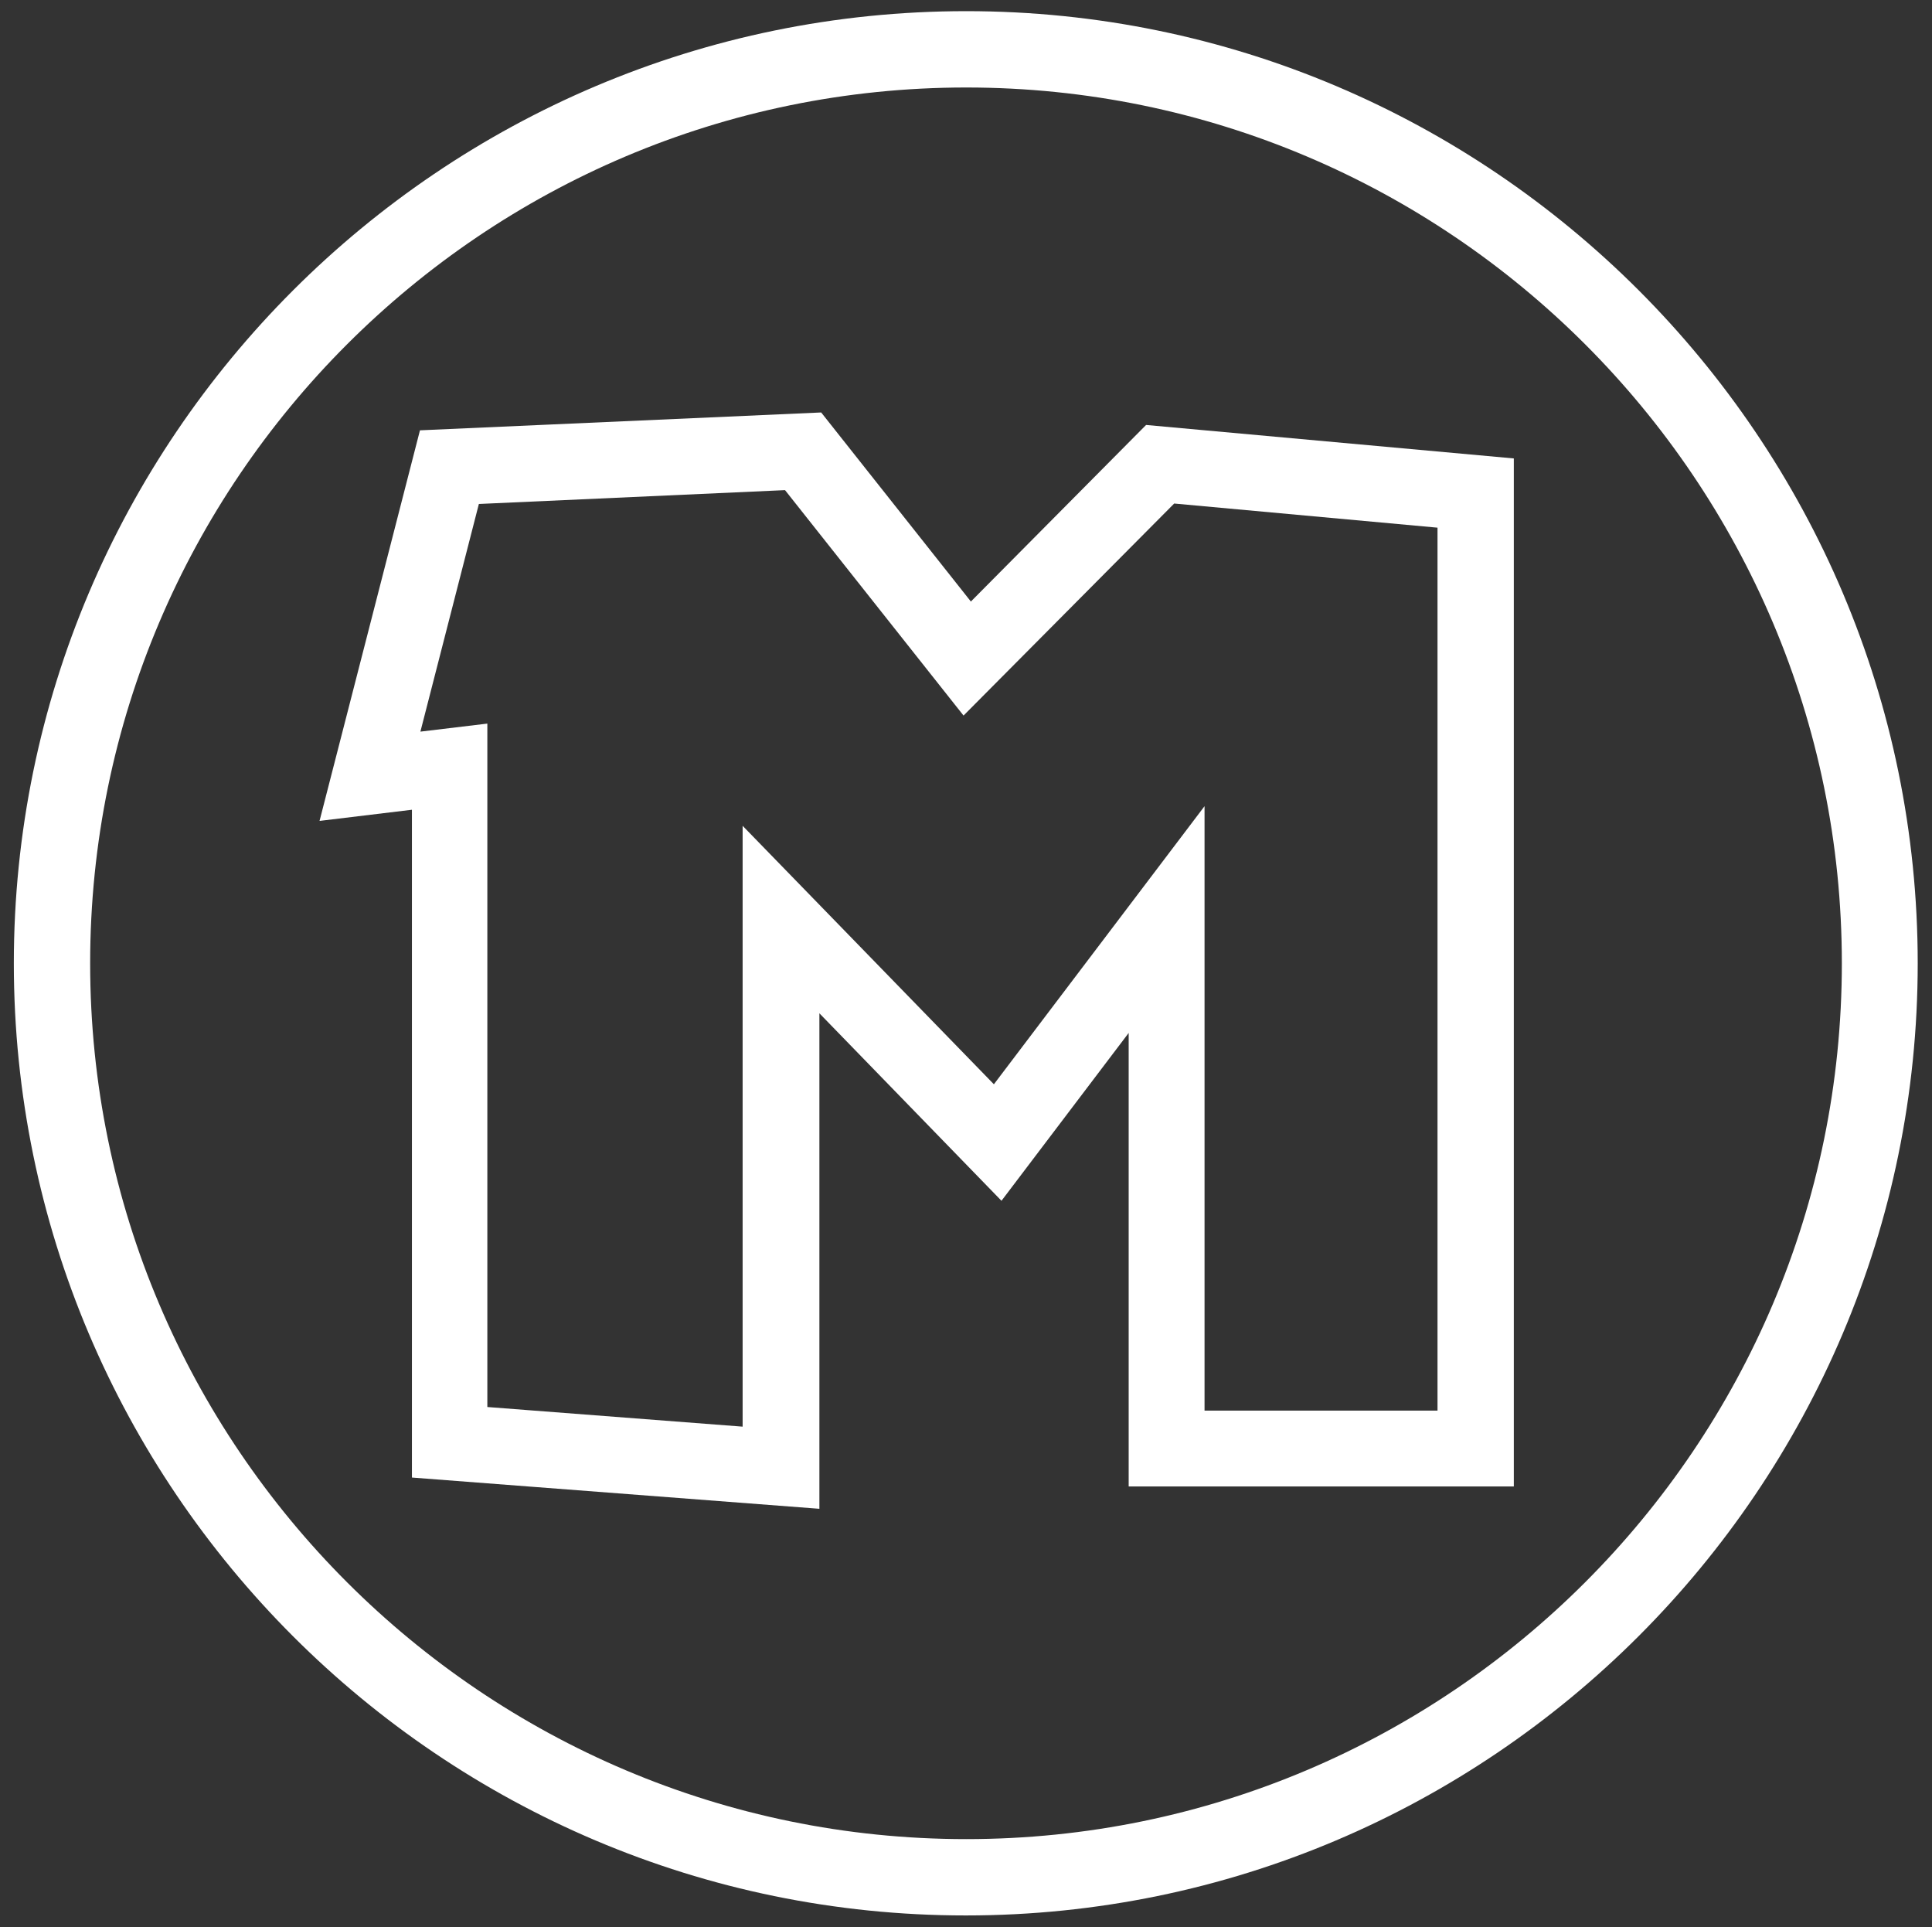
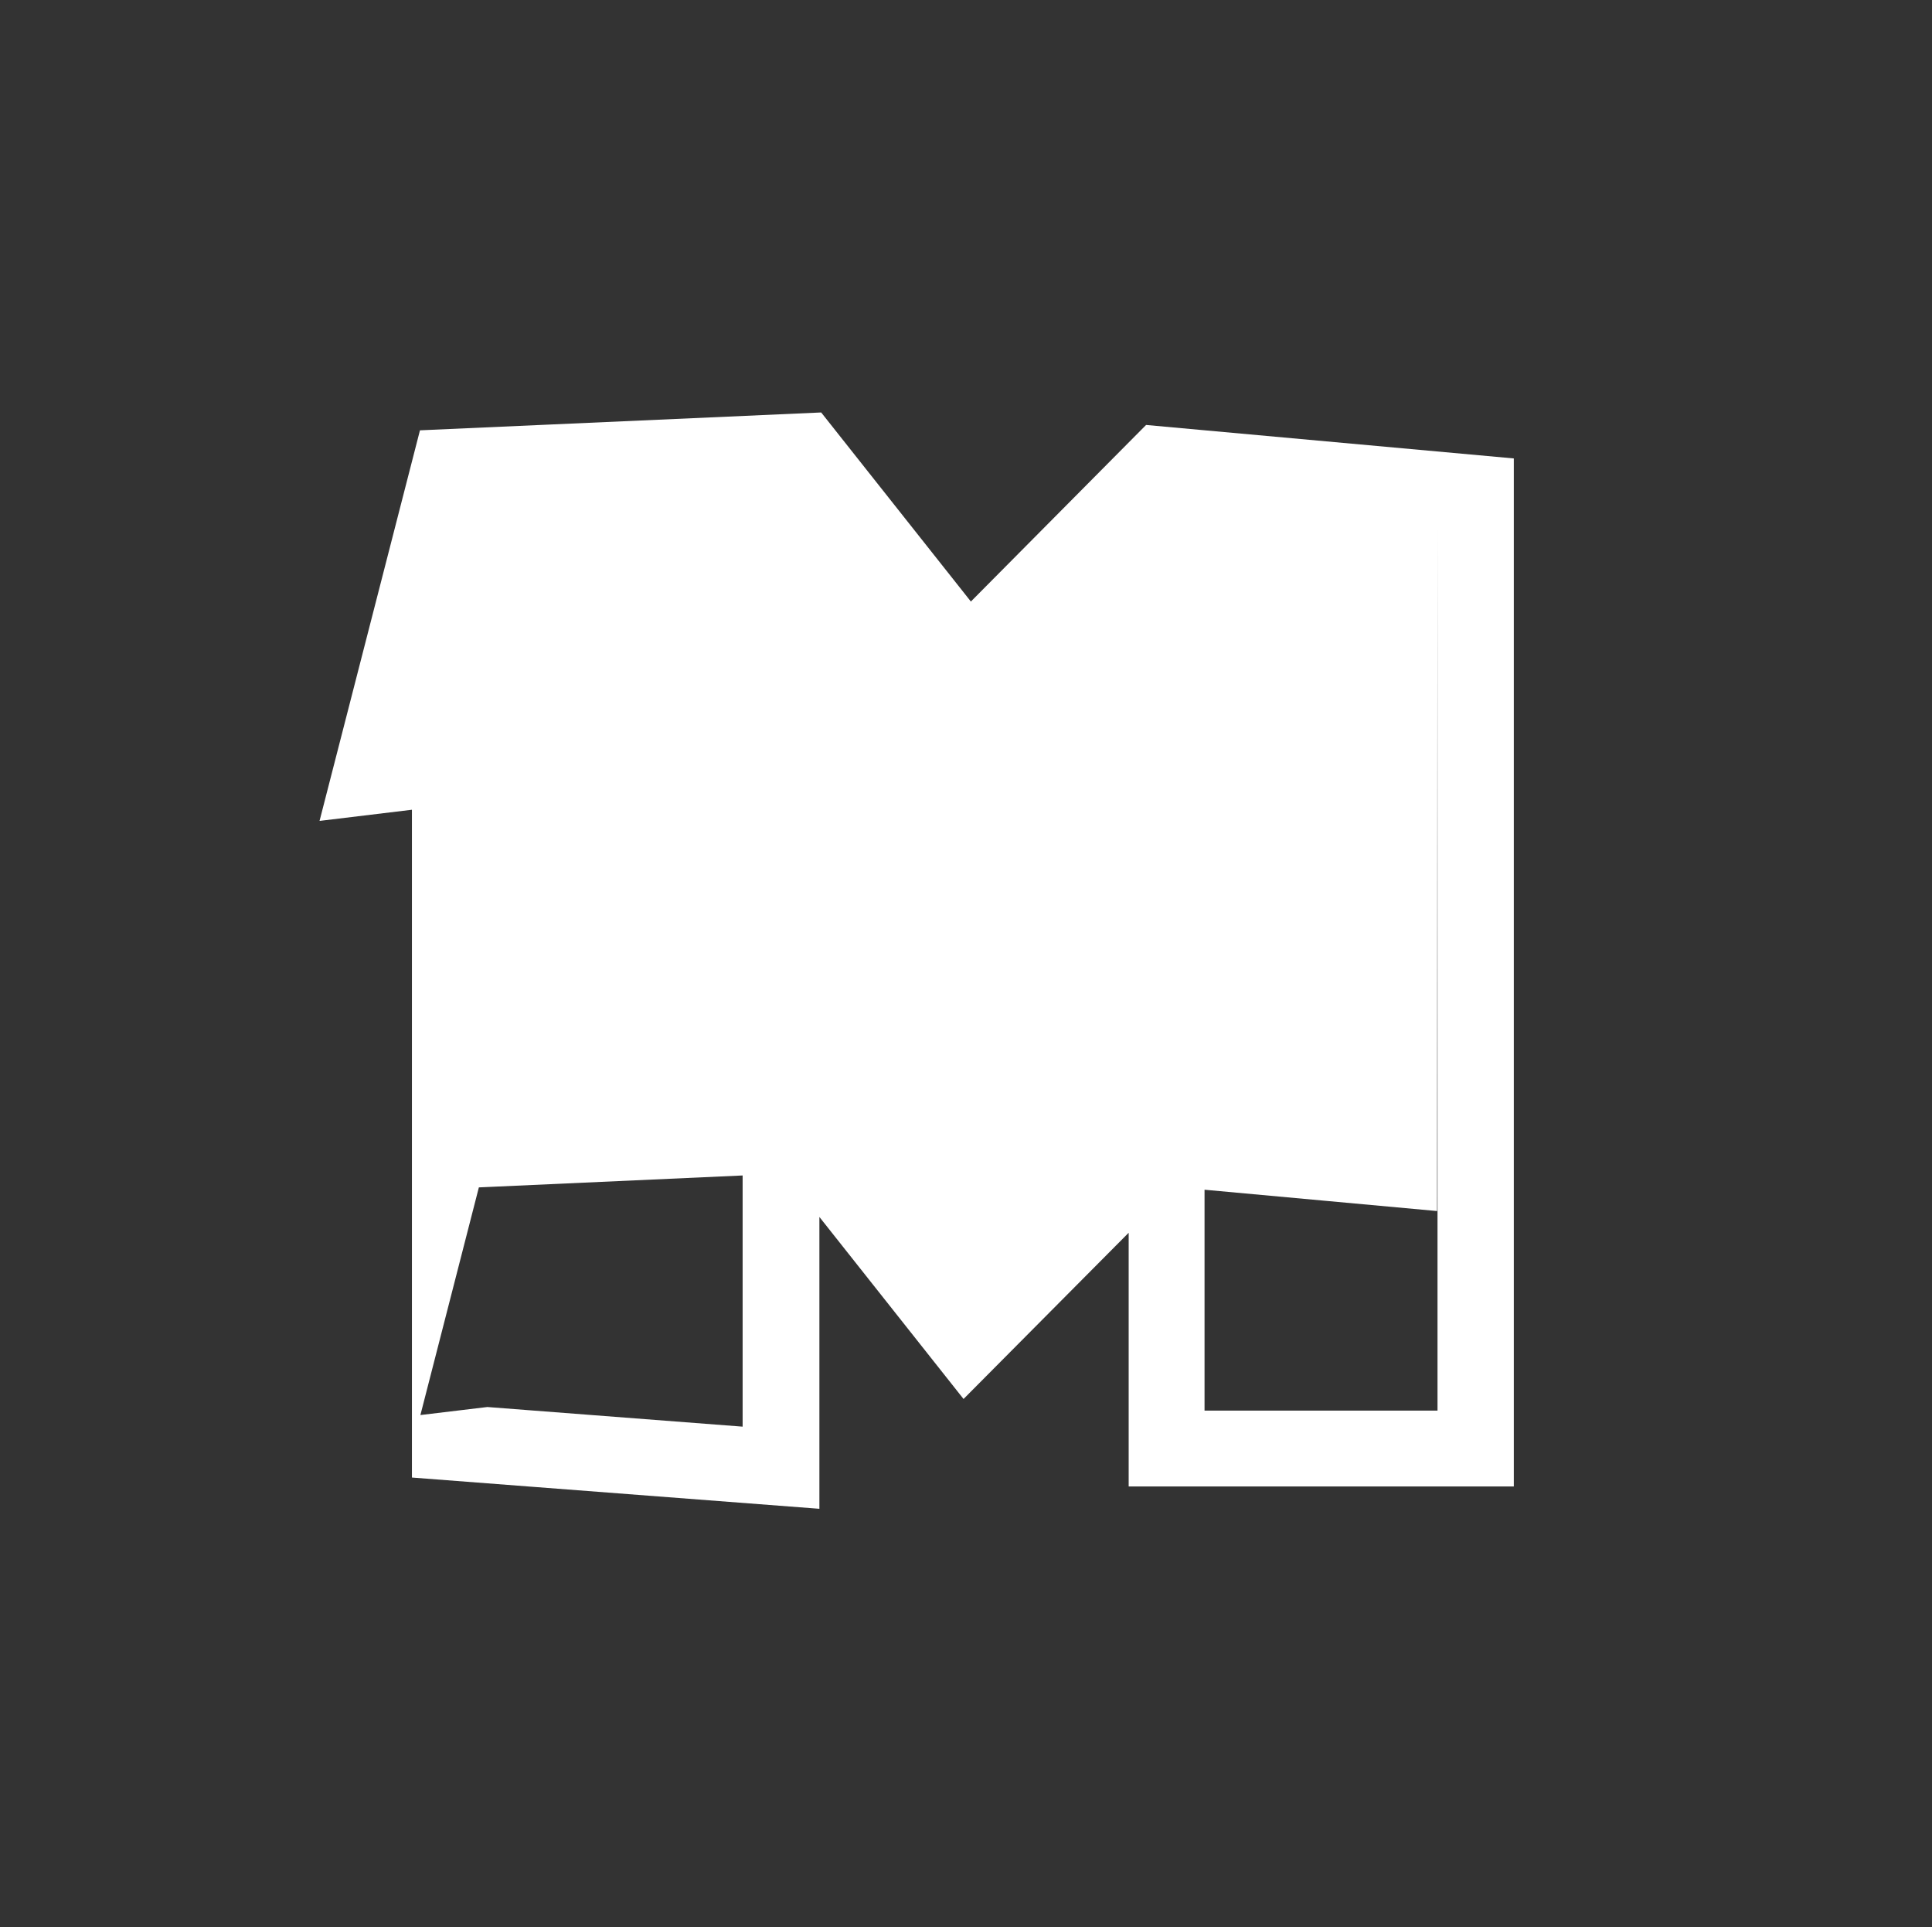
<svg xmlns="http://www.w3.org/2000/svg" id="Layer_1" data-name="Layer 1" viewBox="0 0 43.29 43.17">
  <rect x="0" y="0" width="43.29" height="43.17" fill="#333333" stroke="none" />
  <defs>
    <style>
      .cls-1 {
        fill: #fff;
      }
    </style>
  </defs>
-   <path class="cls-1" d="m21.75,13.47l-3.35-4.23-8.99.4-2.25,8.75,2.07-.25v14.96l9.13.7v-11.1l4.08,4.2,2.85-3.76v10.16h8.63V10.27l-8.24-.75-3.93,3.96Zm10.46-1.65v19.78h-5.22v-13.54l-4.72,6.23-5.63-5.79v13.46l-5.72-.44v-15.31l-1.5.18,1.31-5.1,6.86-.31,4,5.05,4.72-4.75,5.89.54Z" />
-   <path class="cls-1" d="m21.65.25C9.88.25.31,9.82.31,21.58s9.57,21.33,21.33,21.33,21.33-9.57,21.33-21.33S33.41.25,21.65.25Zm19.62,21.33c0,10.82-8.8,19.62-19.62,19.62S2.02,32.4,2.02,21.58,10.83,1.96,21.65,1.96s19.62,8.8,19.62,19.62Z" />
+   <path class="cls-1" d="m21.75,13.47l-3.35-4.23-8.99.4-2.25,8.75,2.07-.25v14.96l9.13.7v-11.1l4.08,4.2,2.85-3.76v10.16h8.63V10.27l-8.24-.75-3.93,3.96Zm10.46-1.65v19.78h-5.22v-13.54l-4.72,6.23-5.63-5.79v13.46l-5.72-.44l-1.5.18,1.31-5.1,6.86-.31,4,5.05,4.72-4.75,5.89.54Z" />
</svg>